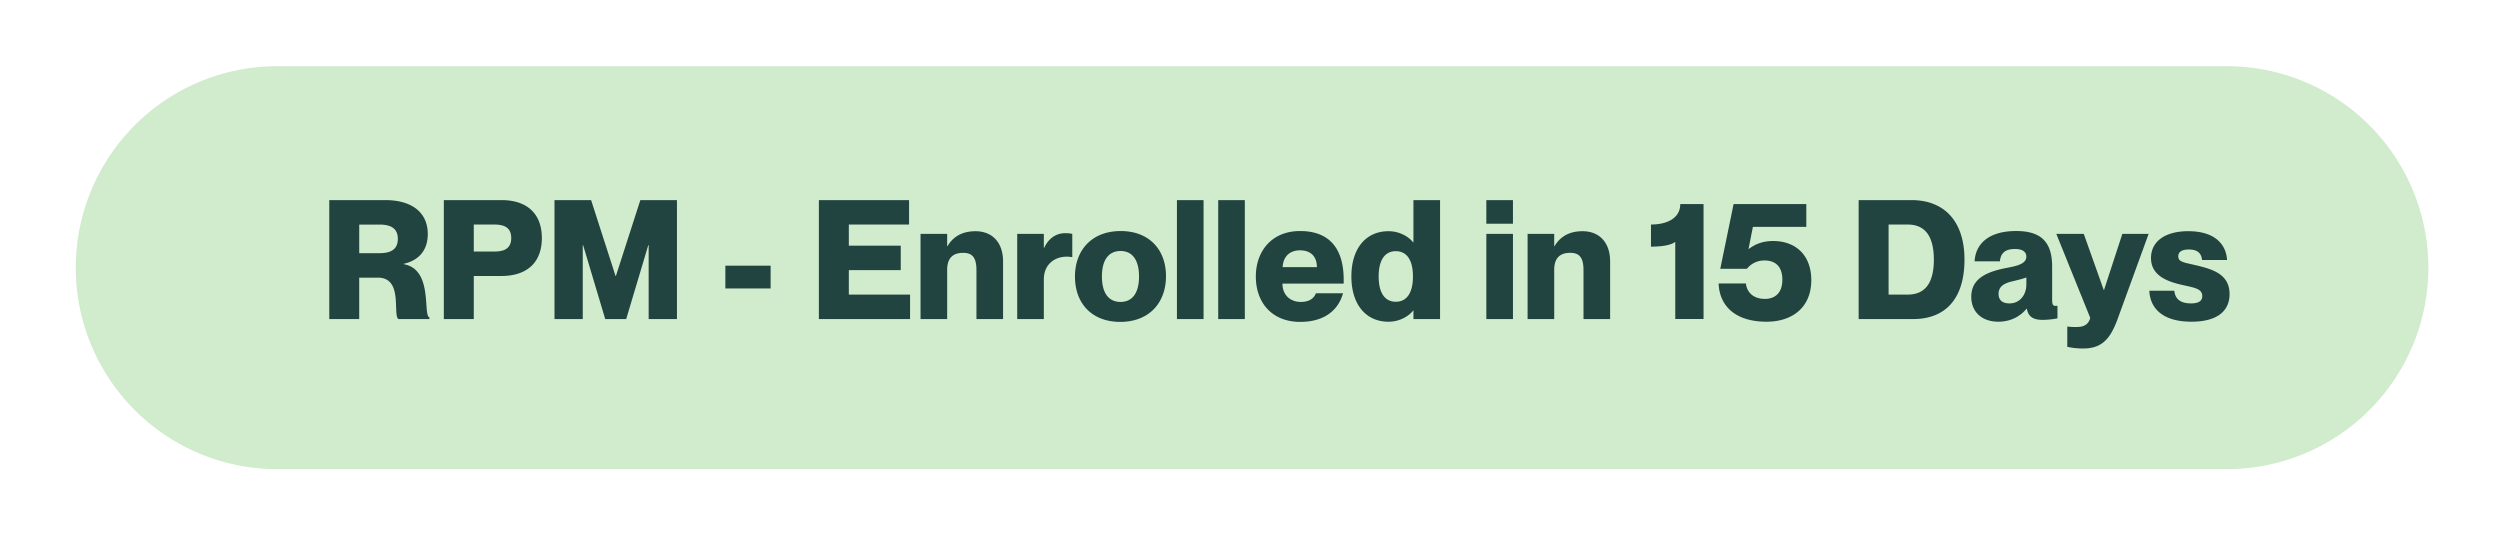
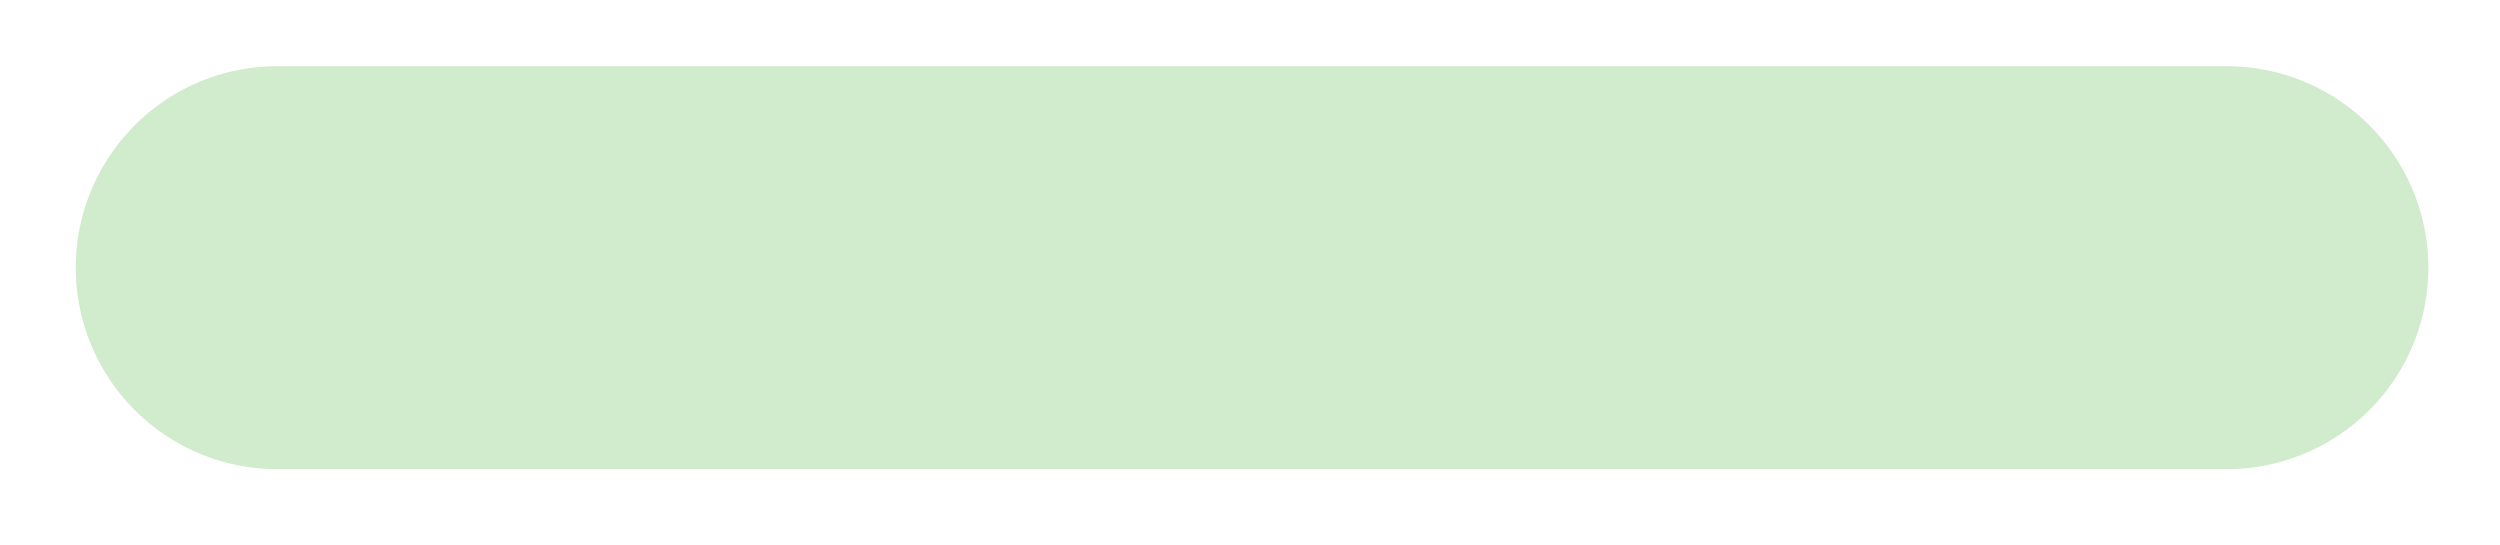
<svg xmlns="http://www.w3.org/2000/svg" width="165" height="36" fill="none">
  <g clip-path="url(#B)">
    <g filter="url(#A)">
      <path d="M146.975 0H18.297A13.3 13.3 0 0 0 5 13.297a13.3 13.3 0 0 0 13.297 13.297h128.678a13.3 13.3 0 0 0 13.297-13.297A13.3 13.3 0 0 0 146.975 0z" fill="#d1ebcd" />
-       <path d="M21.732 16.689V8.837h3.701c1.746 0 2.8.813 2.8 2.24 0 1.098-.615 1.746-1.592 1.966v.022c1.966.34 1.252 3.382 1.702 3.514v.11h-2.054c-.384-.329.329-2.735-1.351-2.735h-1.23v2.735h-1.976zm1.977-4.349h1.34c.791 0 1.208-.285 1.208-.944s-.417-.944-1.208-.944h-1.34v1.888zm5.584 4.349V8.837h3.811c1.636 0 2.658.857 2.658 2.504s-1.021 2.504-2.658 2.504H31.27v2.844h-1.977zm1.977-4.459h1.373c.681 0 1.098-.231 1.098-.889s-.417-.89-1.098-.89H31.27v1.779zm5.327 4.459V8.837h2.416l1.614 5.008h.022l1.614-5.008h2.416v7.852h-1.867v-4.887h-.022l-1.461 4.887h-1.384l-1.461-4.887h-.022v4.887h-1.867.002zm11.277-2.021v-1.505h2.987v1.505h-2.987zm6.172 2.021V8.837h5.952v1.614h-3.975v1.395h3.426v1.614h-3.426v1.614h4.041v1.614l-6.018.001zm10.399-3.24c0-.846-.296-1.131-.878-1.131-.67 0-1.054.341-1.054 1.12v3.251h-1.757v-5.623h1.757v.813h.022c.296-.516.846-.988 1.845-.988 1.087 0 1.823.714 1.823 1.999v3.8h-1.757v-3.24-.001zm4.448.626v2.614h-1.757v-5.623h1.757v.922h.022c.275-.593.758-.966 1.373-.966a1.97 1.97 0 0 1 .483.044v1.537a2.22 2.22 0 0 0-.362-.033c-.791 0-1.516.494-1.516 1.505zm5.042 2.8c-1.856 0-2.987-1.208-2.987-2.987 0-1.768 1.131-3.009 3.02-3.009 1.856 0 2.987 1.208 2.987 2.976 0 1.779-1.131 3.02-3.02 3.02zm-1.208-2.998c0 1.087.439 1.68 1.23 1.68.78 0 1.219-.593 1.219-1.68s-.439-1.68-1.219-1.68c-.791 0-1.23.593-1.23 1.68zm4.951 2.811V8.837h1.757v7.852l-1.757-.001zm2.724 0V8.837h1.757v7.852l-1.757-.001zm5.404.187c-1.823 0-2.921-1.241-2.921-2.998 0-1.647 1.032-2.998 2.921-2.998 1.911 0 2.877 1.131 2.877 3.207v.264h-4.041c0 .78.549 1.208 1.208 1.208.626 0 .889-.286.999-.571h1.79c-.319 1.142-1.252 1.888-2.833 1.888zm-1.153-3.613h2.262c0-.725-.428-1.109-1.109-1.109-.67 0-1.109.384-1.153 1.109zm6.987 3.602c-1.493 0-2.449-1.142-2.449-2.987s.955-2.987 2.449-2.987c.813 0 1.406.439 1.625.736h.022V8.837h1.757v7.852h-1.757v-.56h-.022c-.22.296-.813.735-1.625.735zm-.648-2.987c0 1.098.417 1.669 1.131 1.669s1.131-.571 1.131-1.669-.417-1.669-1.131-1.669-1.131.571-1.131 1.669zm7.106 2.811v-5.623h1.757v5.623h-1.757zm0-6.293V8.837h1.757v1.559l-1.757-.001zm6.413 3.053c0-.846-.297-1.131-.879-1.131-.67 0-1.054.341-1.054 1.12v3.251h-1.757v-5.623h1.757v.813h.022c.297-.516.846-.988 1.845-.988 1.087 0 1.823.714 1.823 1.999v3.8h-1.757v-3.24-.001zm6.056-1.856c-.296.231-.933.318-1.603.318v-1.461c1.065 0 1.933-.417 1.933-1.351h1.537v7.588h-1.867V11.59v.002zm6.024 5.271c-2.053 0-3.108-1.032-3.162-2.526h1.801c.054.549.461 1.021 1.251 1.021.703 0 1.154-.428 1.154-1.263 0-.802-.385-1.274-1.186-1.274a1.47 1.47 0 0 0-1.154.549h-1.757l.879-4.272h4.799v1.505h-3.525l-.286 1.45v.022c.418-.329.934-.538 1.626-.538 1.504 0 2.514.955 2.514 2.581 0 1.823-1.274 2.745-2.954 2.745zm6.08-.176v-7.85h3.481c2.185 0 3.503 1.406 3.503 3.931s-1.208 3.921-3.393 3.921h-3.591v-.002zm1.976-1.614h1.263c1.23 0 1.724-.879 1.724-2.306s-.494-2.317-1.724-2.317h-1.263v4.623zm7.247 1.79c-1.098 0-1.79-.648-1.79-1.647 0-1.164.955-1.614 2.152-1.867.615-.132 1.483-.22 1.483-.78 0-.308-.242-.505-.747-.505-.648 0-.944.264-.999.813h-1.669c.054-1.076.845-1.999 2.745-1.999 1.526 0 2.372.615 2.372 2.339v2.174c0 .297.033.428.209.428.044 0 .077 0 .142-.011v.835a5.61 5.61 0 0 1-.966.099c-.703 0-.966-.264-1.054-.736h-.022c-.396.494-1.043.857-1.856.857zm.011-1.834c0 .428.274.626.725.626.702 0 1.109-.593 1.109-1.241v-.472c-.231.088-.494.154-.956.264-.648.154-.878.427-.878.823zm5.589 3.602c-.384 0-.68-.033-1.054-.11v-1.34c.175.022.351.033.527.033.341 0 .835-.011.989-.604l-2.241-5.546h1.812l1.318 3.701h.022l1.208-3.701h1.735l-2.053 5.634c-.472 1.285-1.022 1.933-2.263 1.933zm7.141-1.768c-1.966 0-2.735-.944-2.779-2.043h1.648c.055.56.428.835 1.098.835.516 0 .747-.165.747-.483 0-.505-.56-.56-1.373-.747-.988-.231-2.01-.626-2.01-1.768 0-1.054.879-1.768 2.46-1.768 1.801 0 2.504.912 2.559 1.9h-1.647c-.055-.45-.297-.692-.879-.692-.483 0-.692.176-.692.45 0 .373.33.395 1.175.593 1.109.264 2.208.593 2.208 1.9 0 1.175-.89 1.823-2.515 1.823z" fill="#214440" />
    </g>
  </g>
  <defs>
    <filter id="A" x=".63" y="0" width="164.013" height="35.334" filterUnits="userSpaceOnUse" color-interpolation-filters="sRGB">
      <feFlood flood-opacity="0" result="A" />
      <feColorMatrix in="SourceAlpha" values="0 0 0 0 0 0 0 0 0 0 0 0 0 0 0 0 0 0 127 0" result="B" />
      <feOffset dy="4.37" />
      <feGaussianBlur stdDeviation="2.185" />
      <feComposite in2="B" operator="out" />
      <feColorMatrix values="0 0 0 0 0 0 0 0 0 0 0 0 0 0 0 0 0 0 0.25 0" />
      <feBlend in2="A" />
      <feBlend in="SourceGraphic" />
    </filter>
    <clipPath id="B">
      <path fill="#fff" d="M0 0h165v36H0z" />
    </clipPath>
  </defs>
</svg>